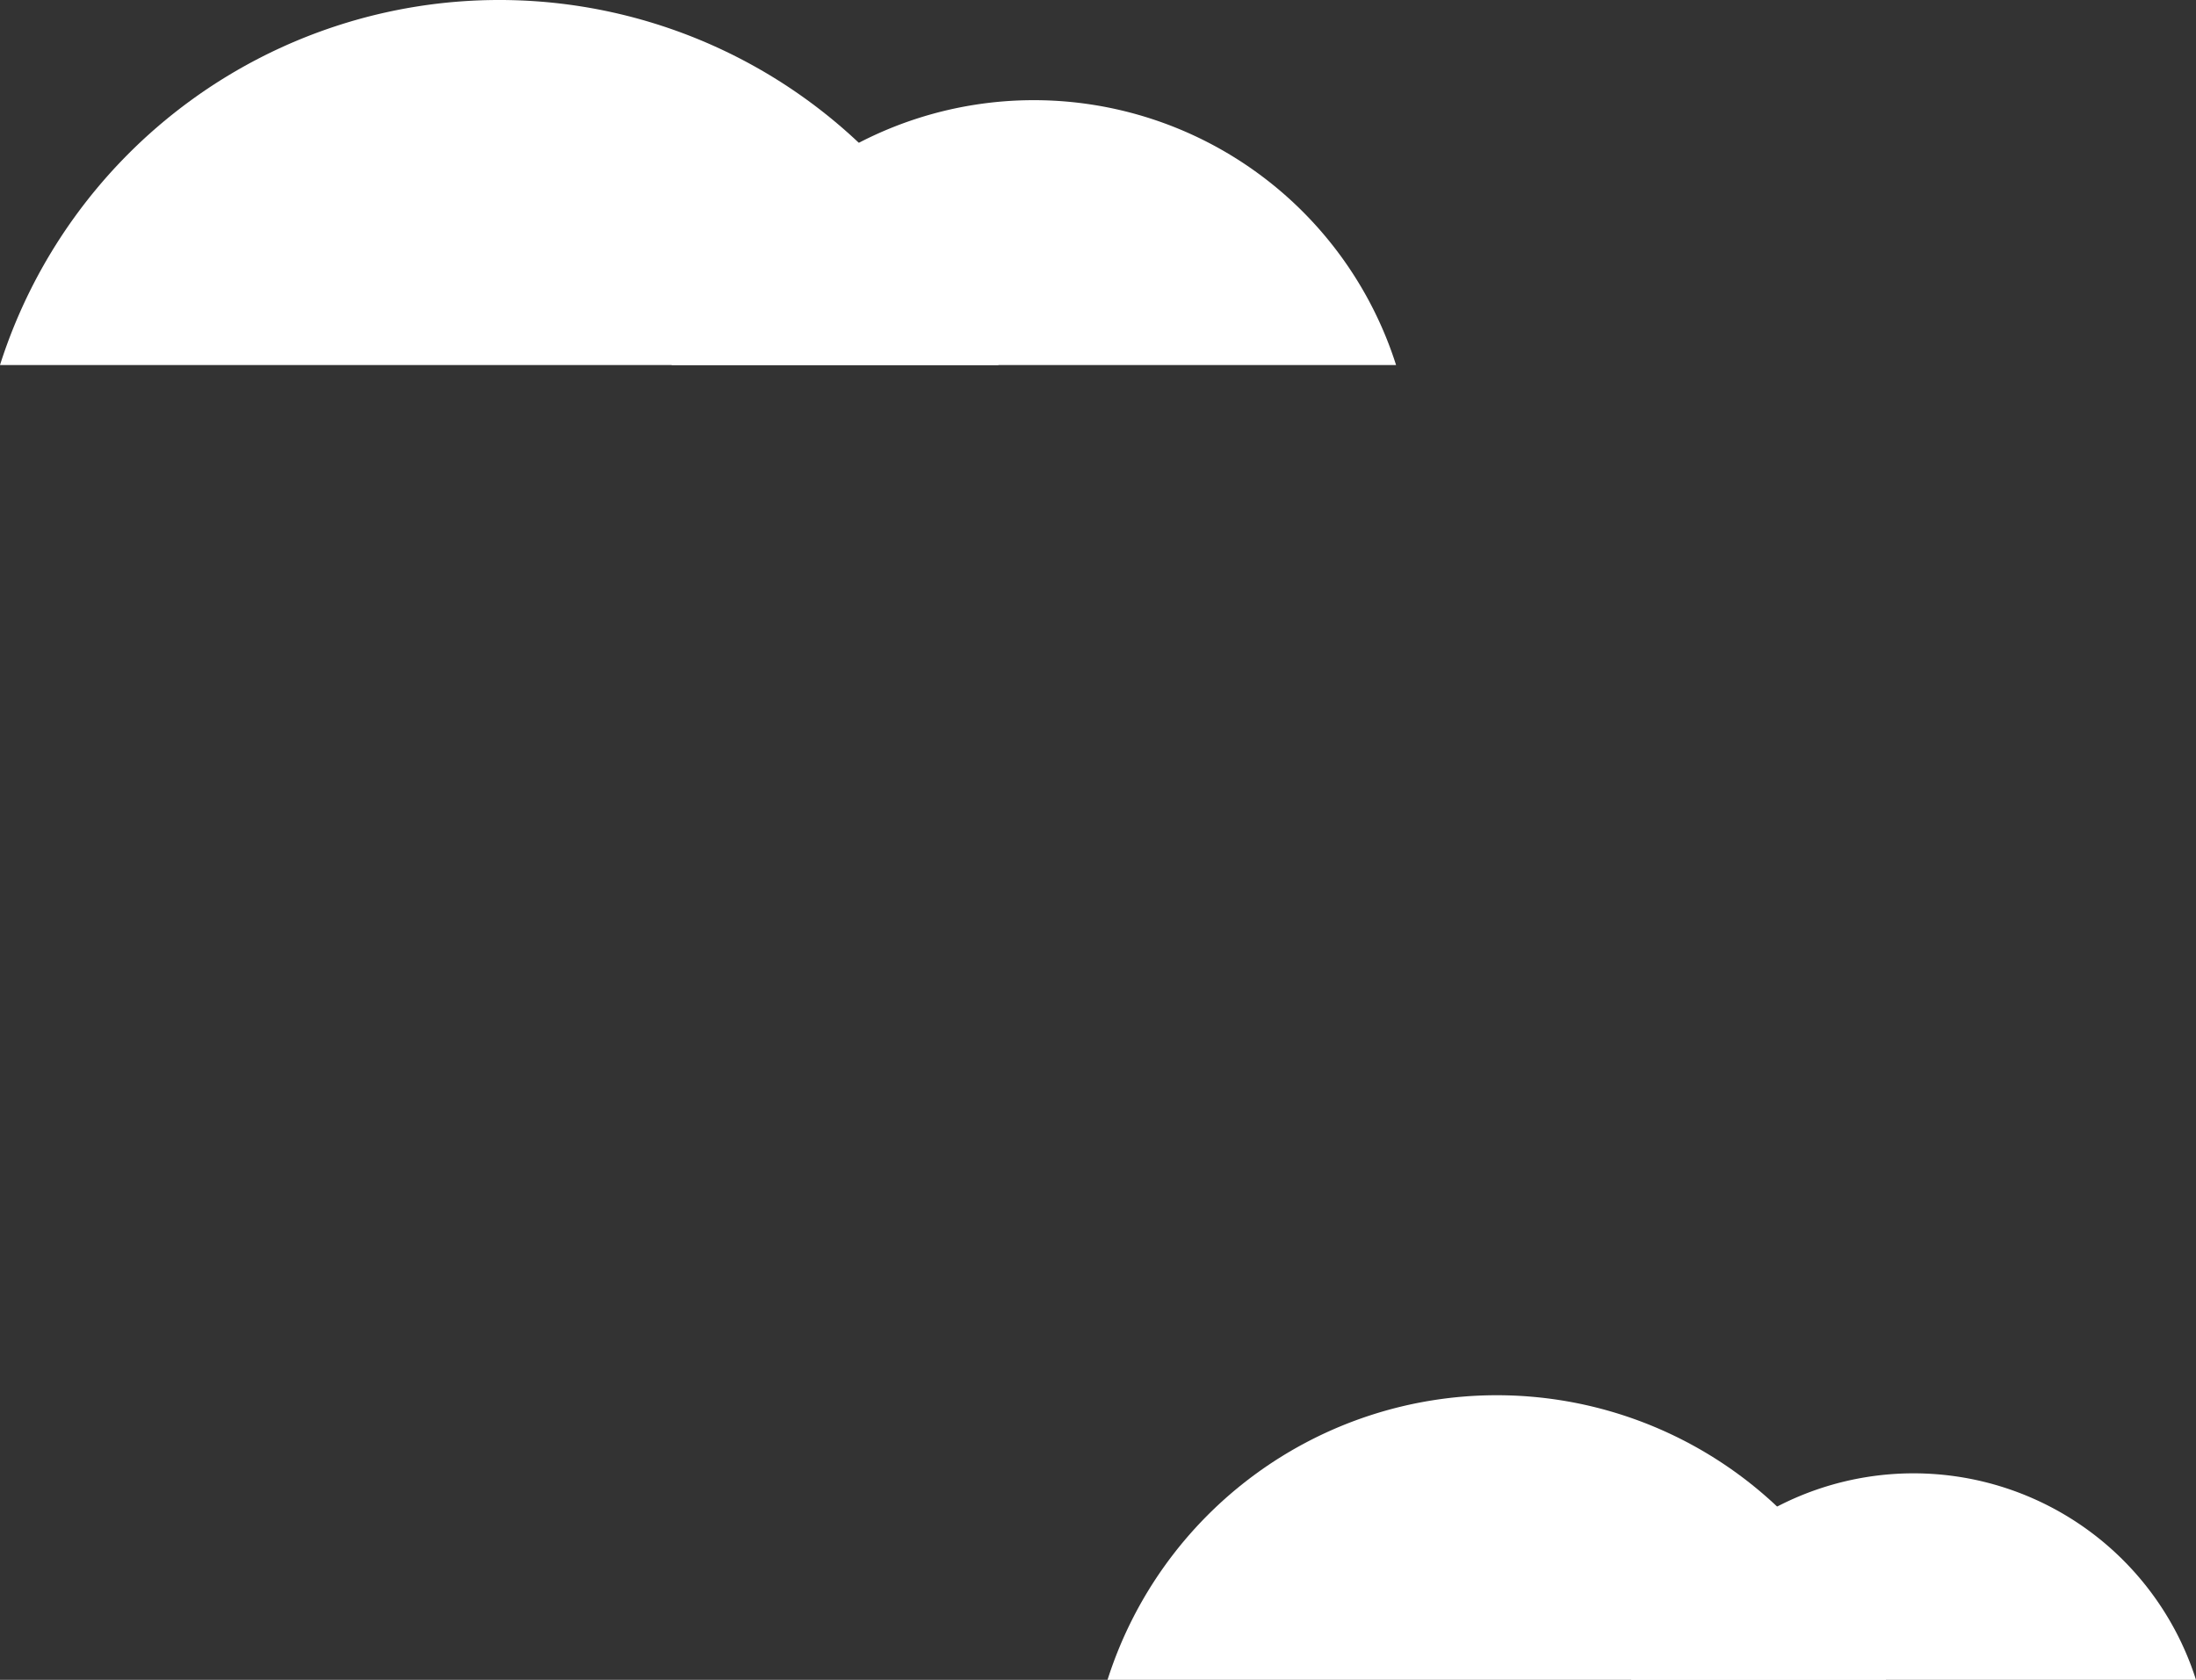
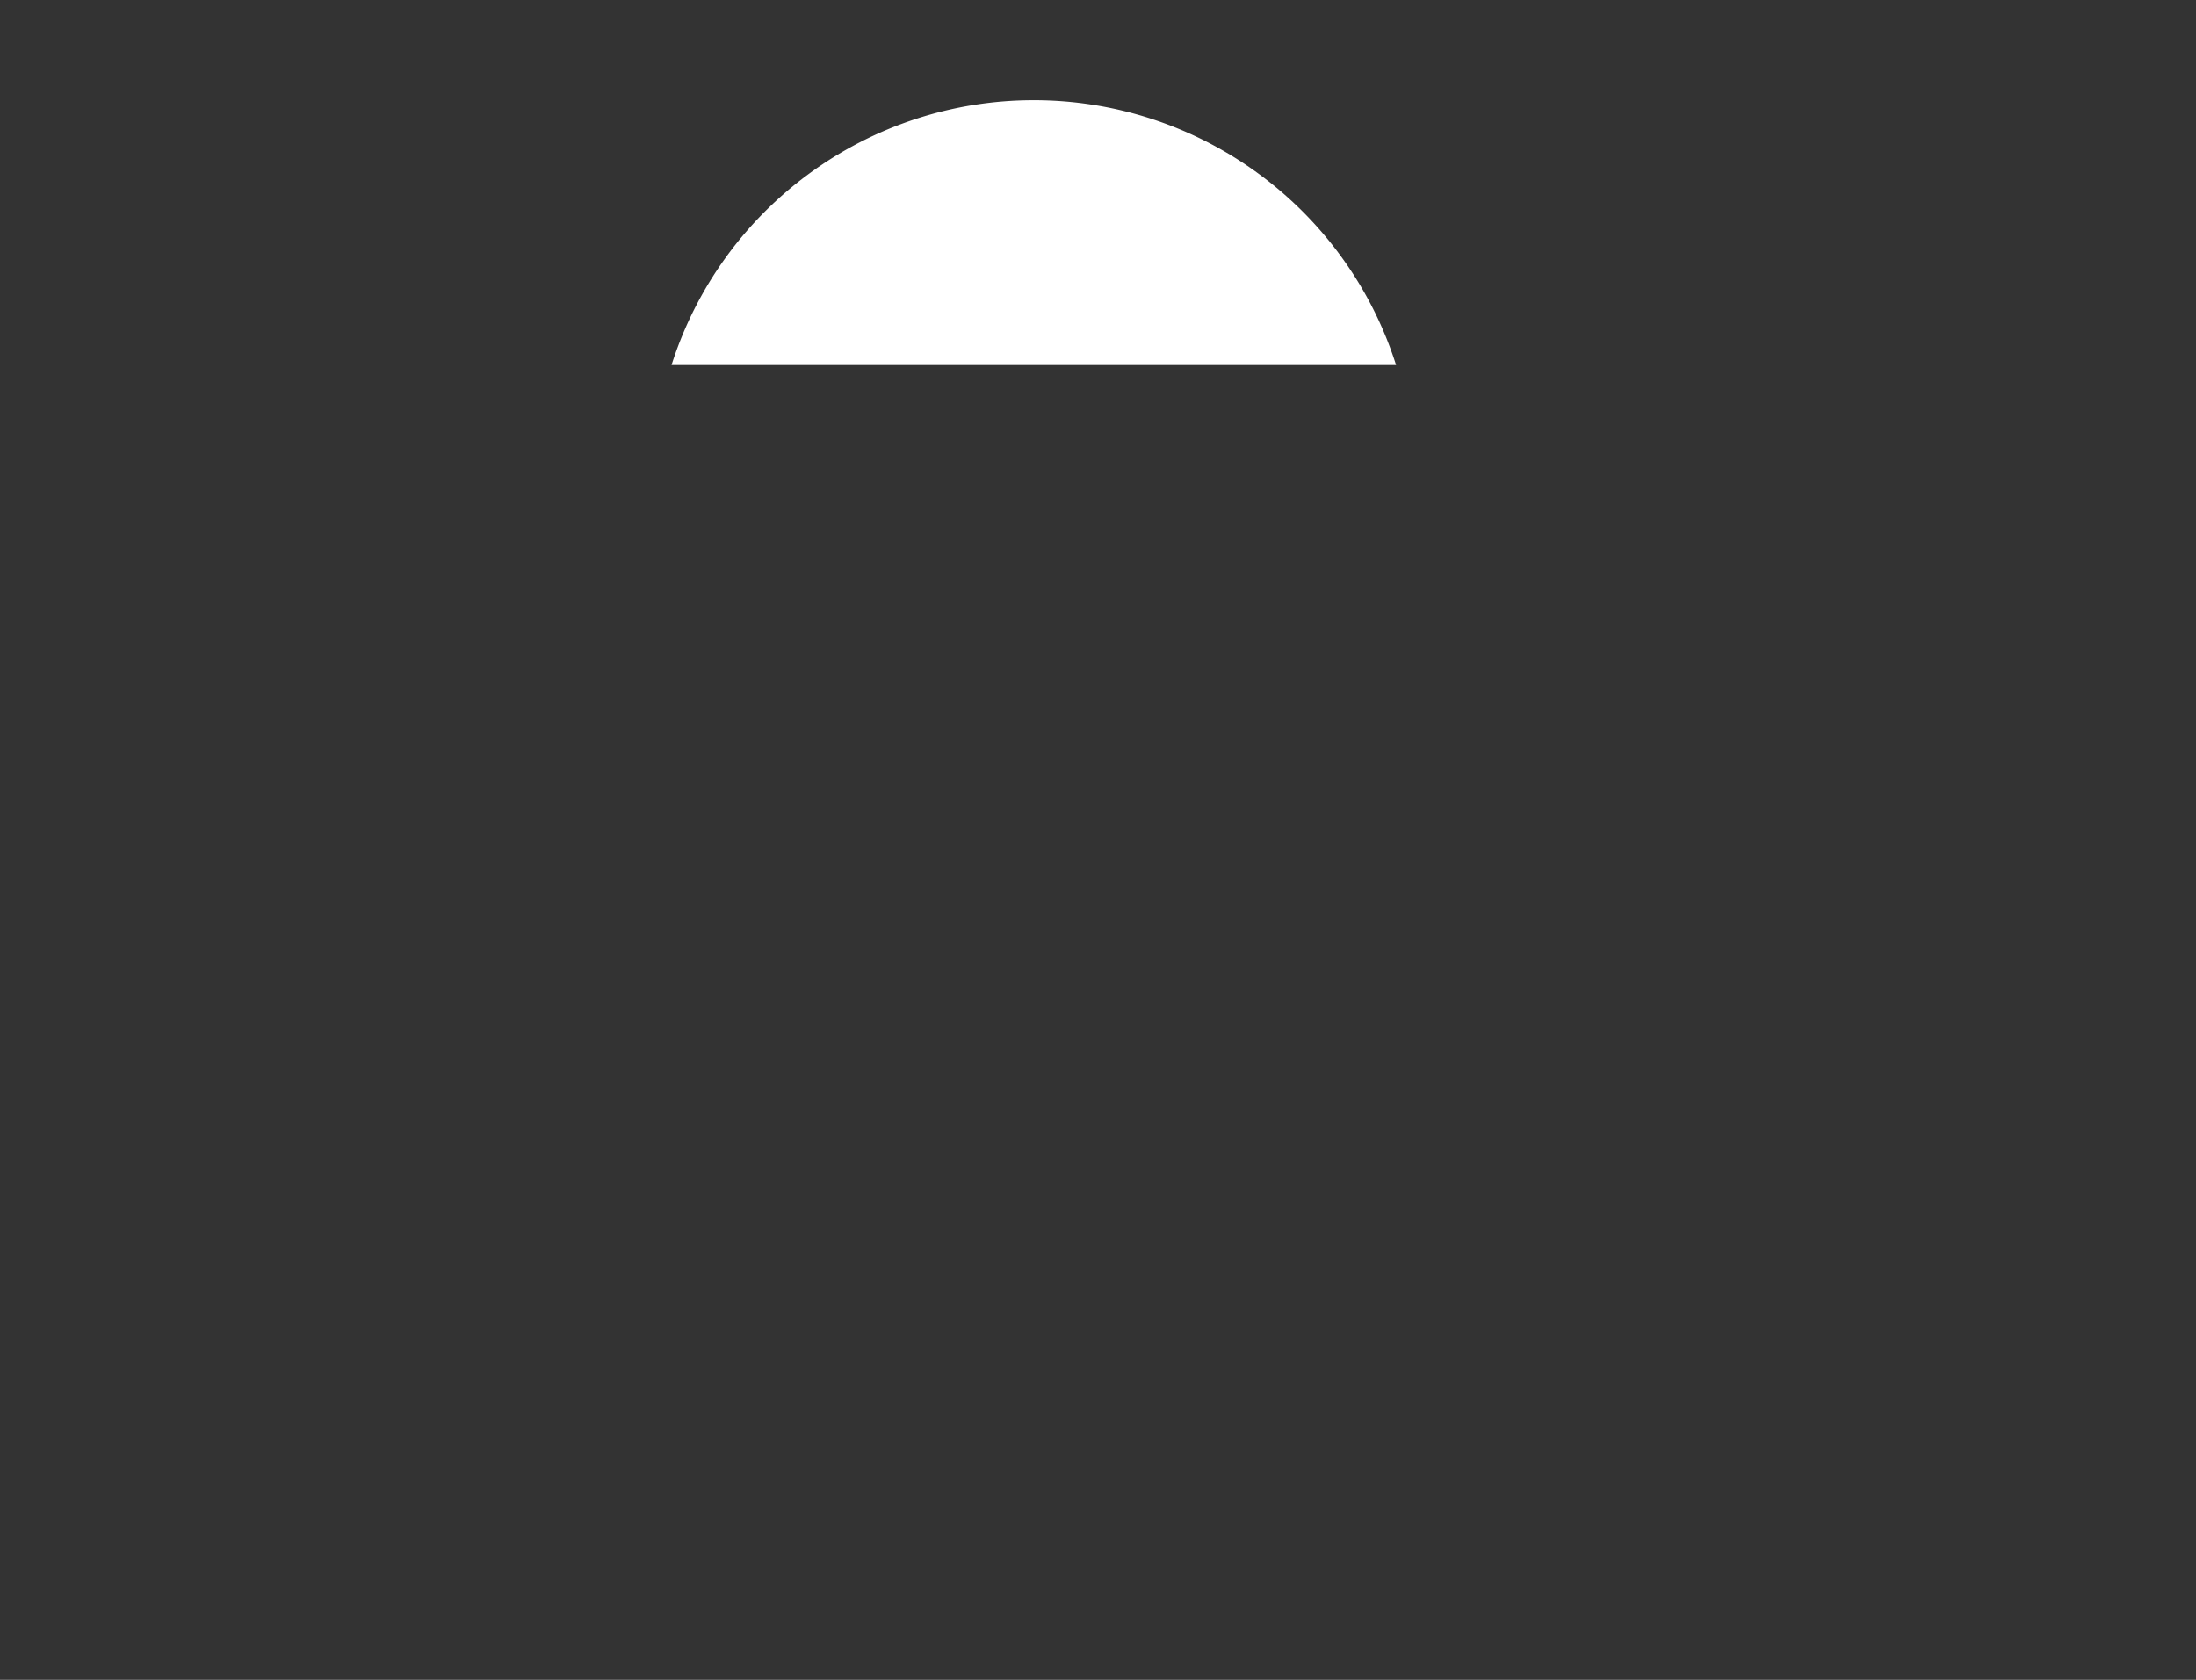
<svg xmlns="http://www.w3.org/2000/svg" width="376.099" height="287.762" viewBox="0 0 376.099 287.762">
  <rect x="0" y="0" width="376.099" height="287.762" fill="#333333" stroke="none" />
  <g id="Group_263" data-name="Group 263" transform="translate(-184.901 -212.553)">
    <g id="Group_171" data-name="Group 171" transform="translate(-604.087 -12.67)">
      <path id="Path_269" data-name="Path 269" d="M157.688,45.372a65.107,65.107,0,0,0-124.087,0Z" transform="translate(870.398 242.381)" fill="#fff" />
-       <path id="Path_271" data-name="Path 271" d="M204.615,62.53a89.728,89.728,0,0,0-171.014,0Z" transform="translate(755.387 225.223)" fill="#fff" />
    </g>
    <g id="Group_195" data-name="Group 195" transform="translate(-414.406 226.339)">
-       <path id="Path_269-2" data-name="Path 269" d="M130.348,35.375a50.762,50.762,0,0,0-96.747,0Z" transform="translate(845.058 238.601)" fill="#fff" />
-       <path id="Path_271-2" data-name="Path 271" d="M166.936,48.753a69.958,69.958,0,0,0-133.334,0Z" transform="translate(755.387 225.223)" fill="#fff" />
-     </g>
+       </g>
  </g>
</svg>